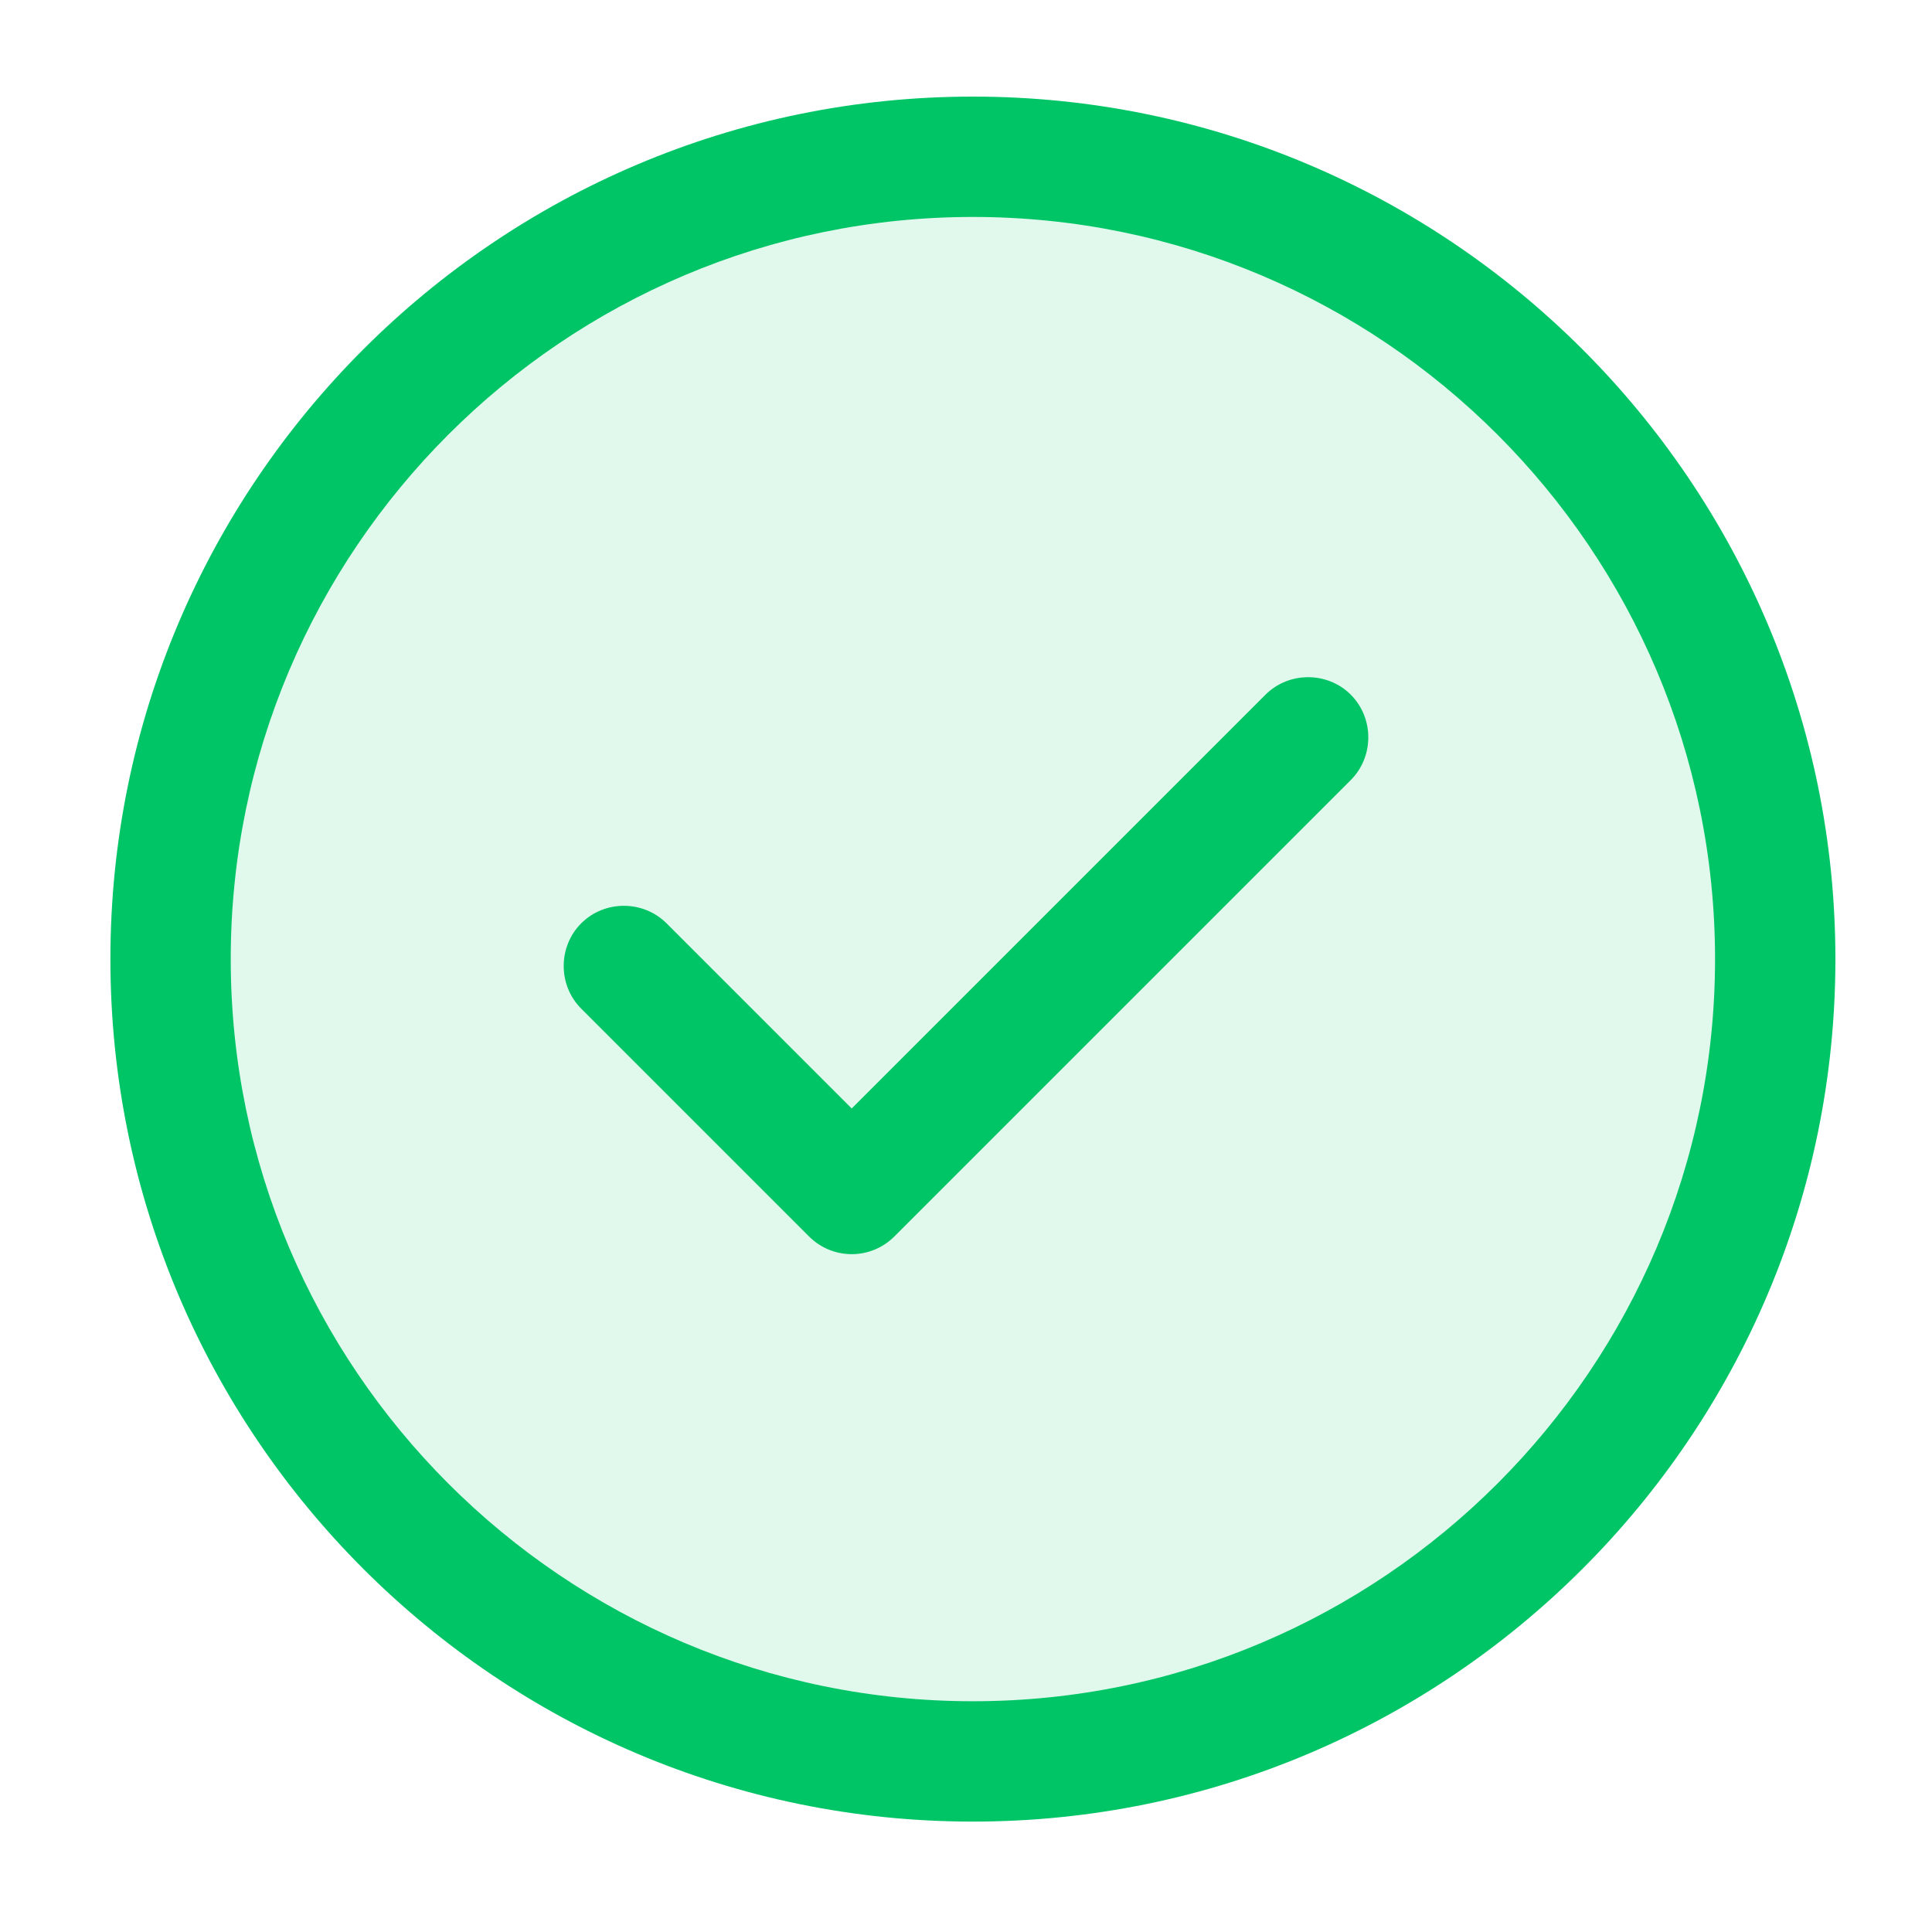
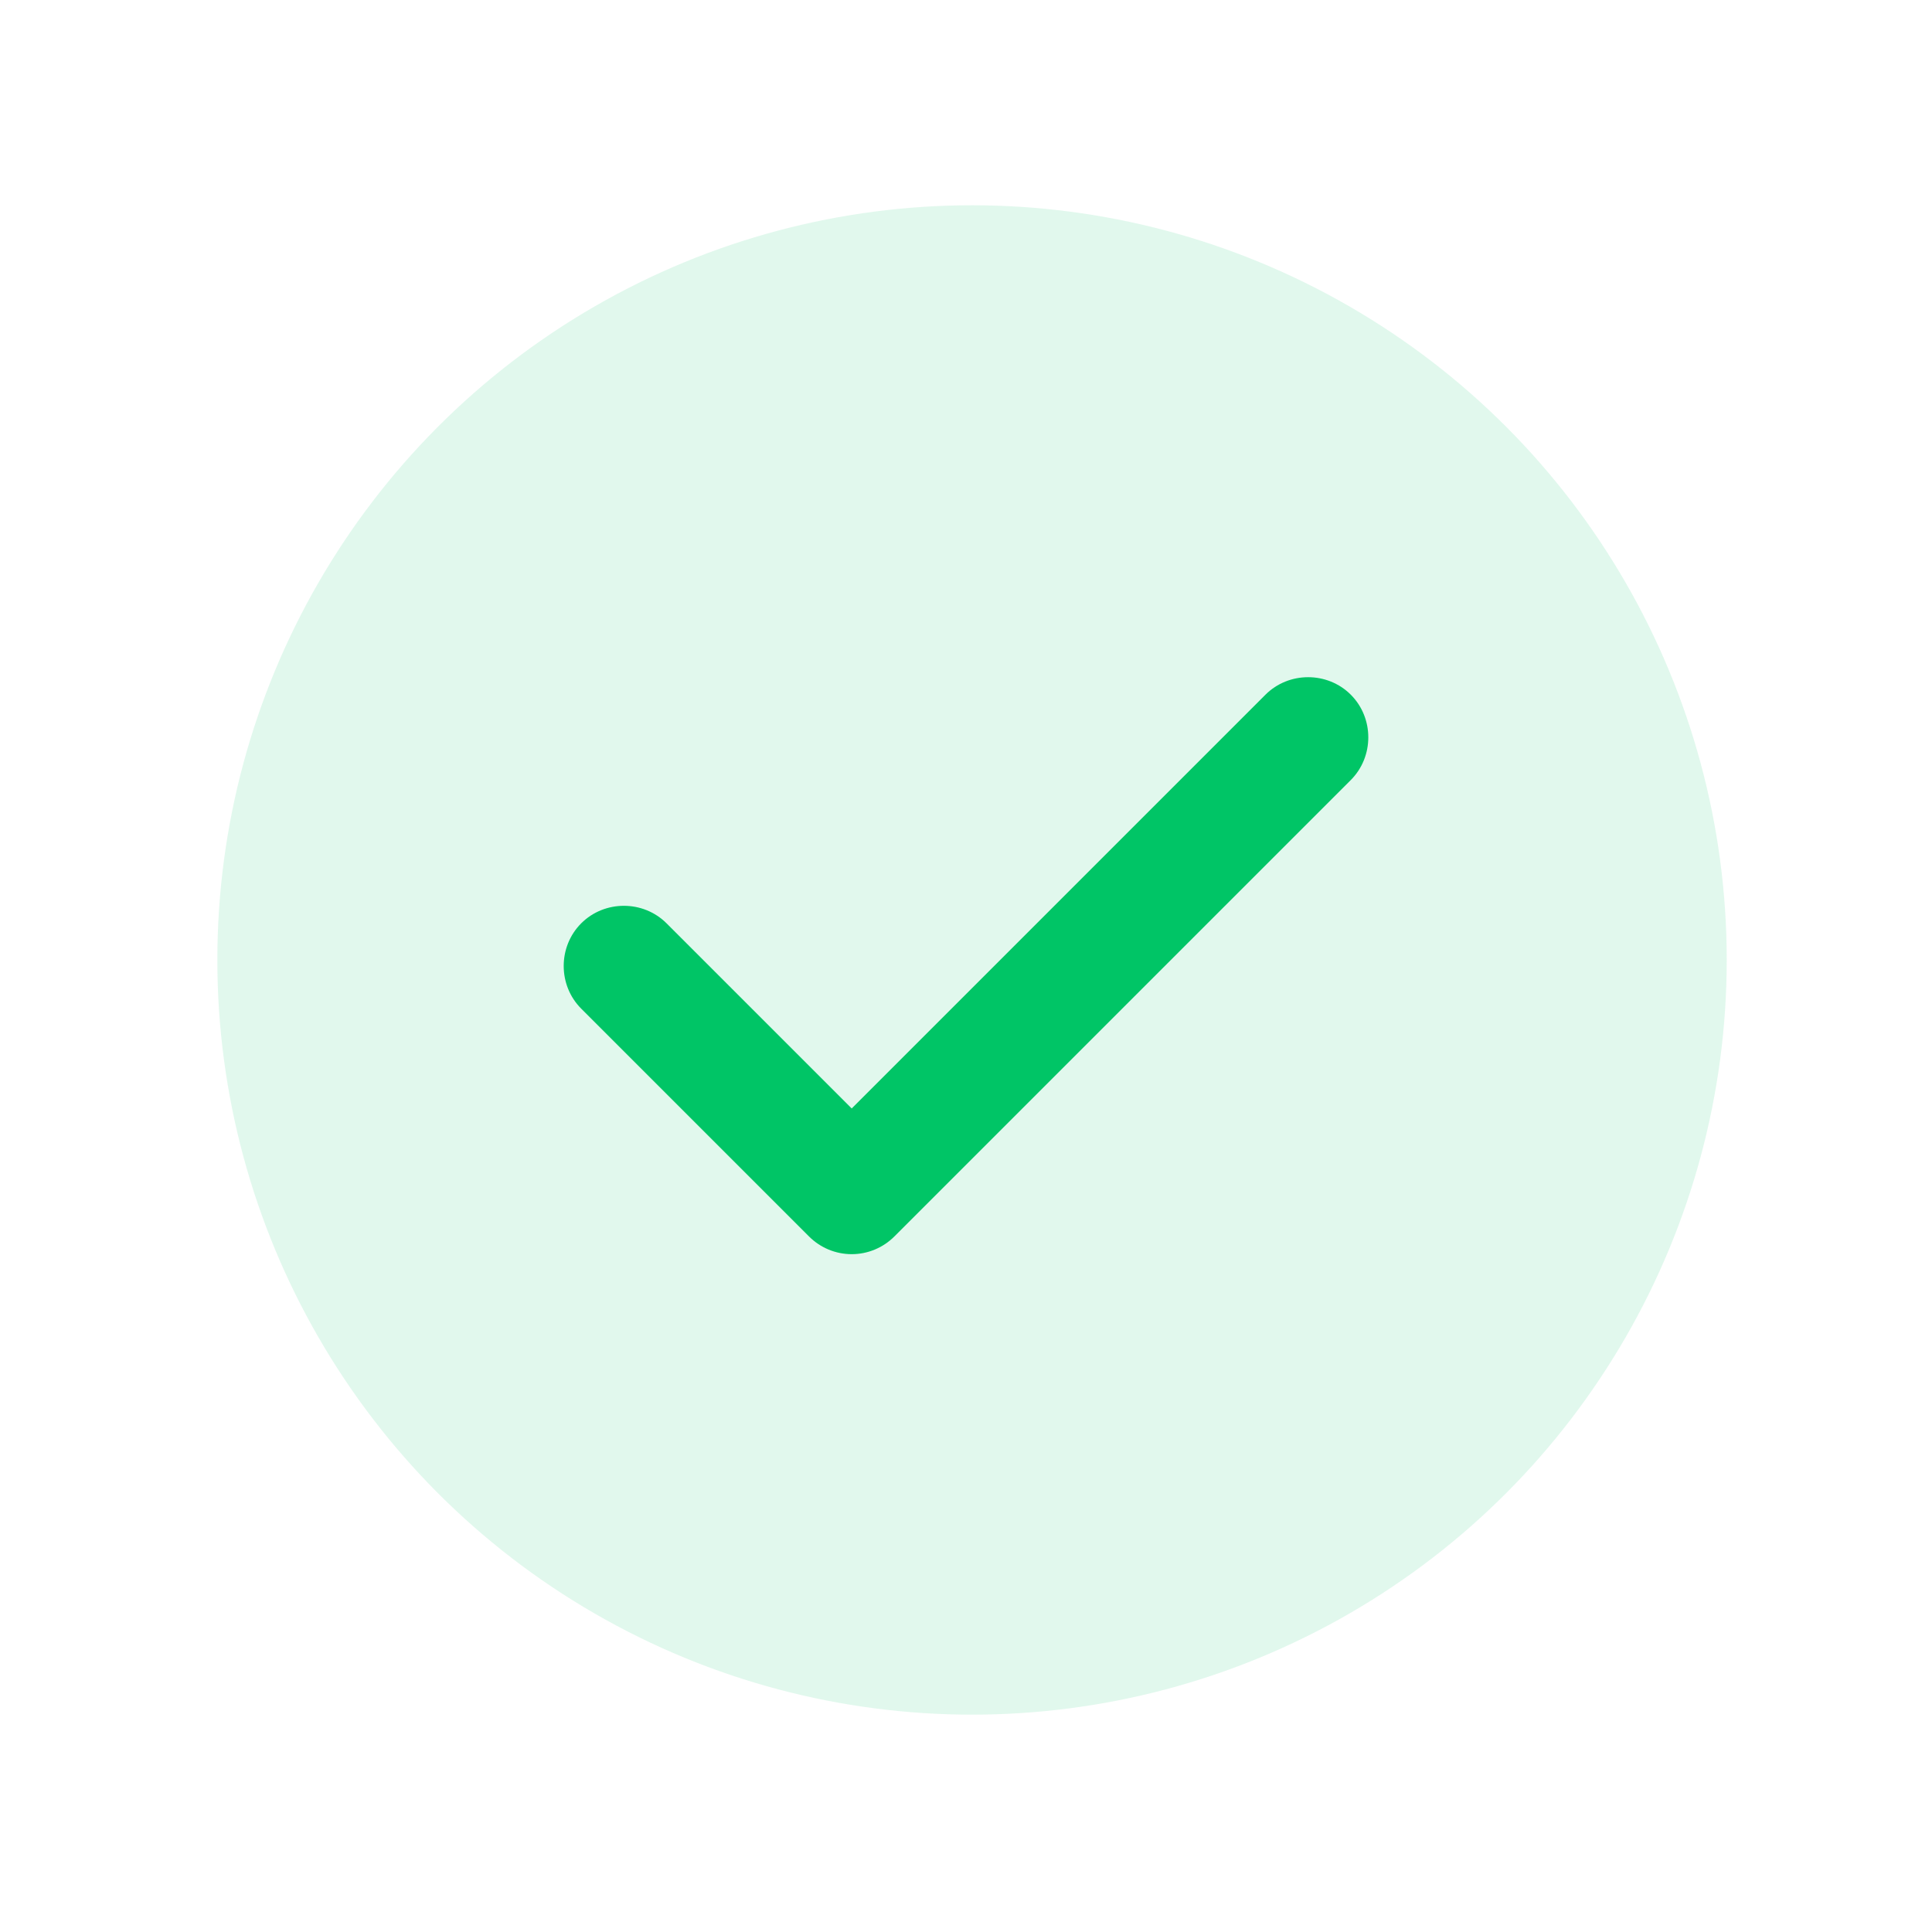
<svg xmlns="http://www.w3.org/2000/svg" width="160" height="160" viewBox="0 0 160 160" fill="none">
  <g id="tick-circle">
    <g id="vuesax/outline/tick-circle">
      <g id="tick-circle_2">
        <circle id="BG" opacity="0.12" cx="80.5" cy="79.5" r="62.5" fill="#00C566" />
-         <path id="Vector" d="M80.571 150.857C41.169 150.857 9.143 118.831 9.143 79.429C9.143 40.027 41.169 8 80.571 8C119.973 8 152 40.027 152 79.429C152 118.831 119.973 150.857 80.571 150.857ZM80.571 17.967C46.684 17.967 19.109 45.541 19.109 79.429C19.109 113.316 46.684 140.89 80.571 140.89C114.458 140.89 142.033 113.316 142.033 79.429C142.033 45.541 114.458 17.967 80.571 17.967Z" fill="#00C566" />
        <path id="Vector_2" d="M70.534 103.865C69.2 103.865 67.934 103.332 67 102.399L48.134 83.532C46.2 81.599 46.2 78.399 48.134 76.465C50.067 74.532 53.267 74.532 55.2 76.465L70.534 91.799L104.8 57.532C106.734 55.599 109.934 55.599 111.867 57.532C113.8 59.465 113.8 62.665 111.867 64.599L74.067 102.399C73.134 103.332 71.867 103.865 70.534 103.865Z" fill="#00C566" />
      </g>
    </g>
  </g>
</svg>